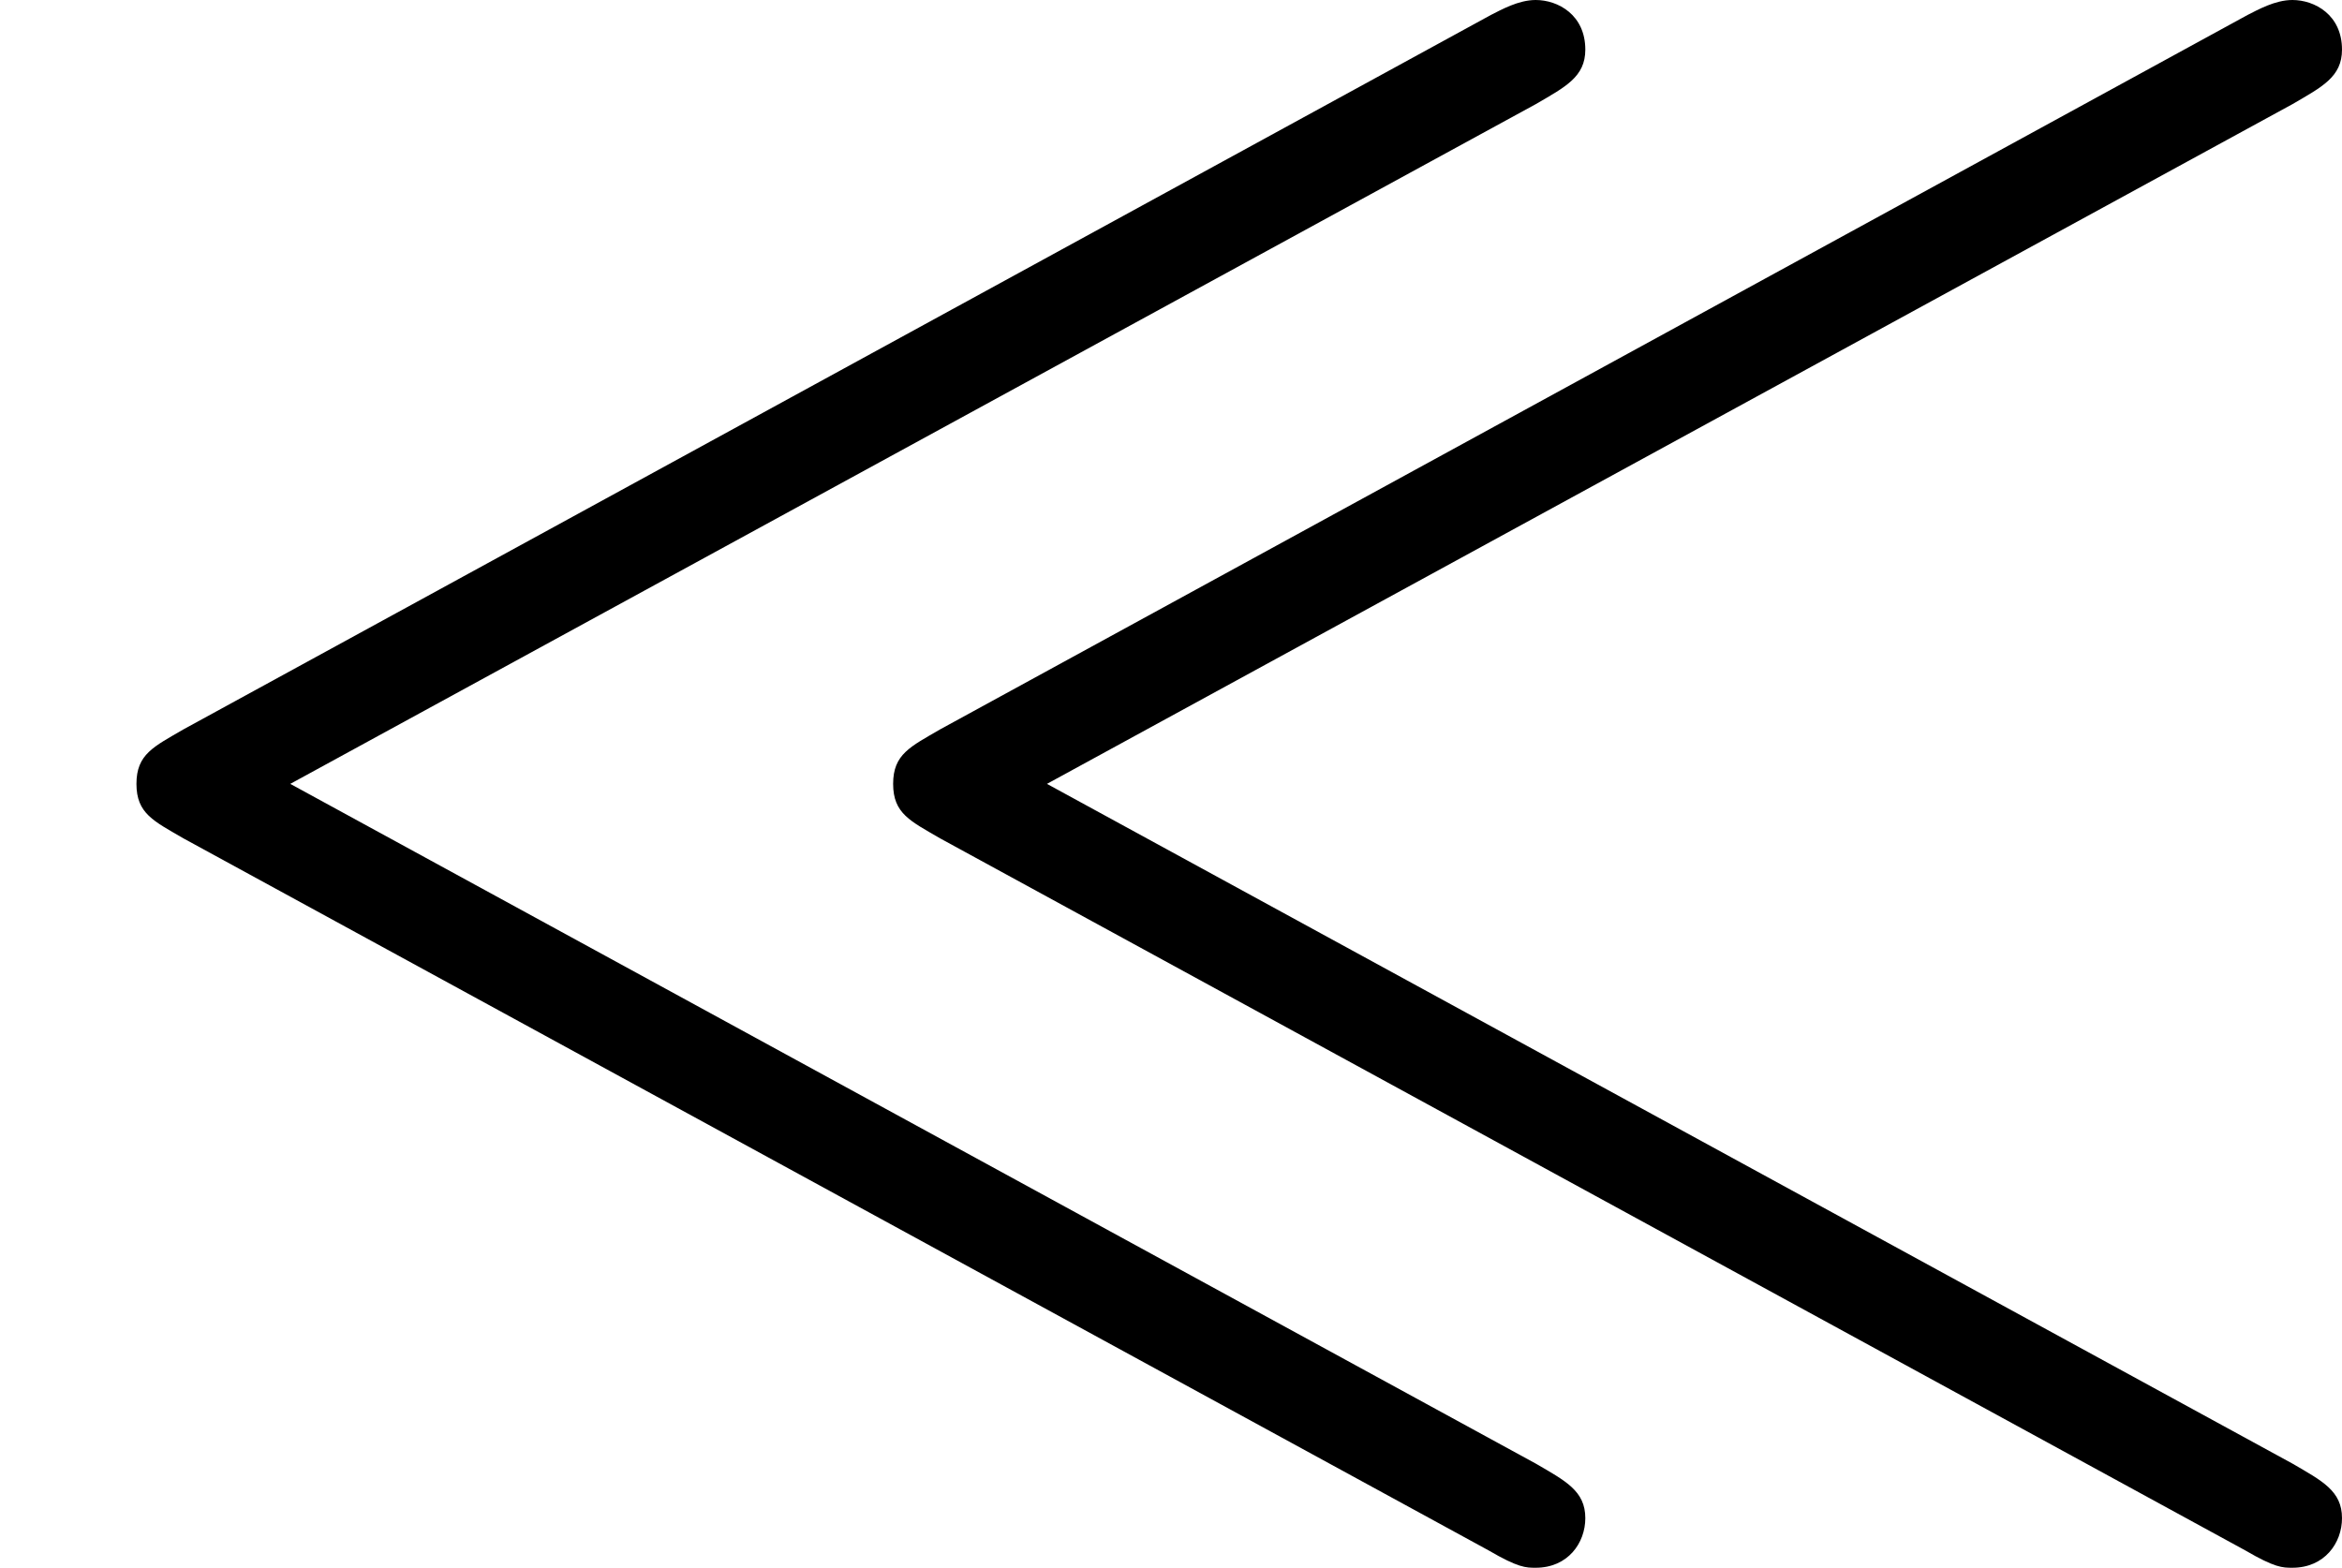
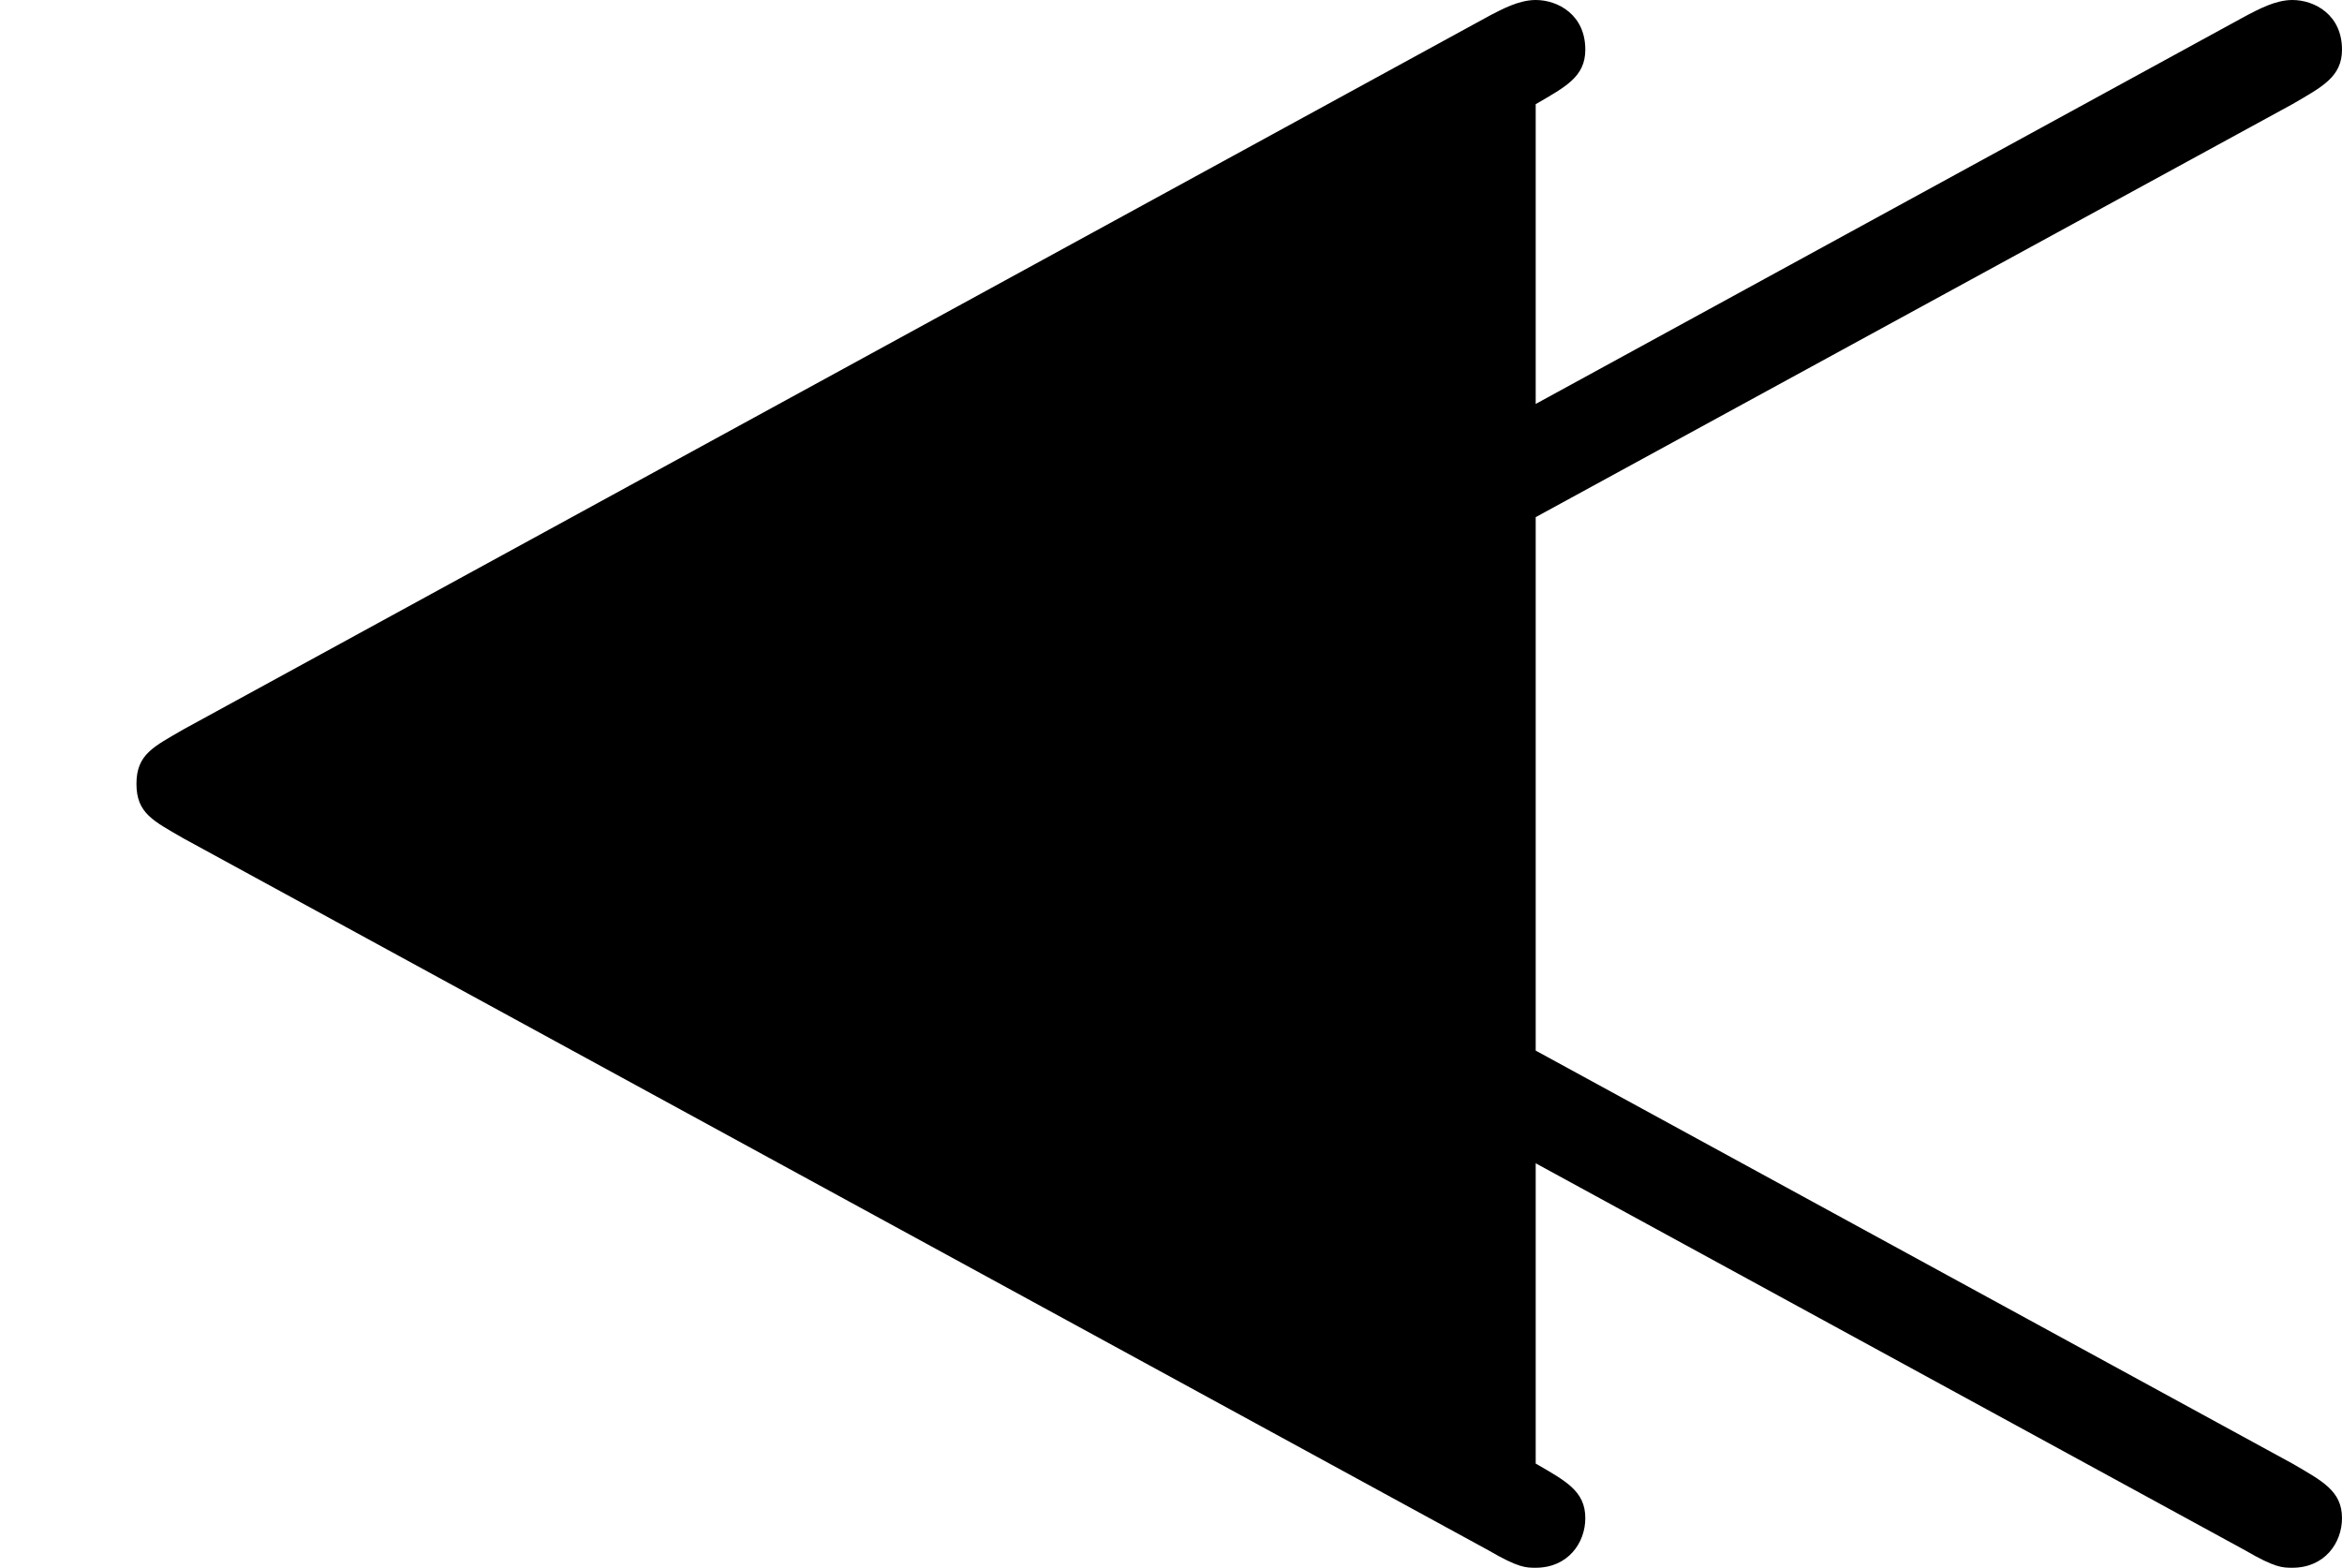
<svg xmlns="http://www.w3.org/2000/svg" xmlns:xlink="http://www.w3.org/1999/xlink" height="126.4pt" version="1.1" viewBox="4410 1682.32 188.8 126.4" width="188.8pt">
  <defs>
-     <path d="M6.19 -5.24C6.31 -5.31 6.39 -5.35 6.39 -5.46C6.39 -5.6 6.28 -5.66 6.19 -5.66C6.12 -5.66 6.05 -5.62 6.01 -5.6L0.74 -2.72C0.62 -2.65 0.55 -2.62 0.55 -2.5S0.62 -2.35 0.74 -2.28L6 0.59C6.12 0.66 6.15 0.66 6.19 0.66C6.32 0.66 6.39 0.56 6.39 0.46C6.39 0.35 6.31 0.31 6.19 0.24L1.17 -2.5L6.19 -5.24ZM9.24 -5.24C9.36 -5.31 9.44 -5.35 9.44 -5.46C9.44 -5.6 9.33 -5.66 9.24 -5.66C9.17 -5.66 9.1 -5.62 9.06 -5.6L3.79 -2.72C3.67 -2.65 3.6 -2.62 3.6 -2.5S3.67 -2.35 3.79 -2.28L9.05 0.59C9.17 0.66 9.2 0.66 9.24 0.66C9.37 0.66 9.44 0.56 9.44 0.46C9.44 0.35 9.36 0.31 9.24 0.24L4.22 -2.5L9.24 -5.24Z" id="g0-28" />
+     <path d="M6.19 -5.24C6.31 -5.31 6.39 -5.35 6.39 -5.46C6.39 -5.6 6.28 -5.66 6.19 -5.66C6.12 -5.66 6.05 -5.62 6.01 -5.6L0.74 -2.72C0.62 -2.65 0.55 -2.62 0.55 -2.5S0.62 -2.35 0.74 -2.28L6 0.59C6.12 0.66 6.15 0.66 6.19 0.66C6.32 0.66 6.39 0.56 6.39 0.46C6.39 0.35 6.31 0.31 6.19 0.24L6.19 -5.24ZM9.24 -5.24C9.36 -5.31 9.44 -5.35 9.44 -5.46C9.44 -5.6 9.33 -5.66 9.24 -5.66C9.17 -5.66 9.1 -5.62 9.06 -5.6L3.79 -2.72C3.67 -2.65 3.6 -2.62 3.6 -2.5S3.67 -2.35 3.79 -2.28L9.05 0.59C9.17 0.66 9.2 0.66 9.24 0.66C9.37 0.66 9.44 0.56 9.44 0.46C9.44 0.35 9.36 0.31 9.24 0.24L4.22 -2.5L9.24 -5.24Z" id="g0-28" />
  </defs>
  <g id="page1" transform="matrix(20 0 0 20 0 0)">
    <use x="220.5" xlink:href="#g0-28" y="89.776" />
  </g>
</svg>